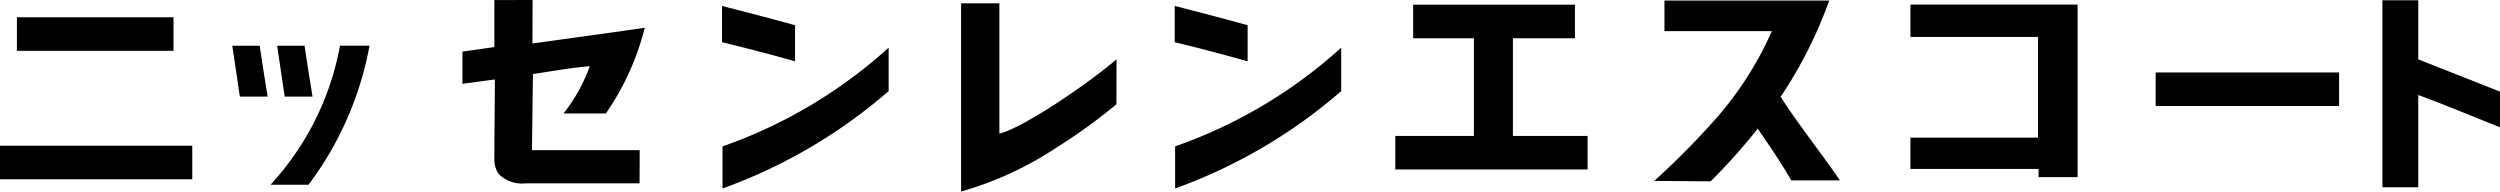
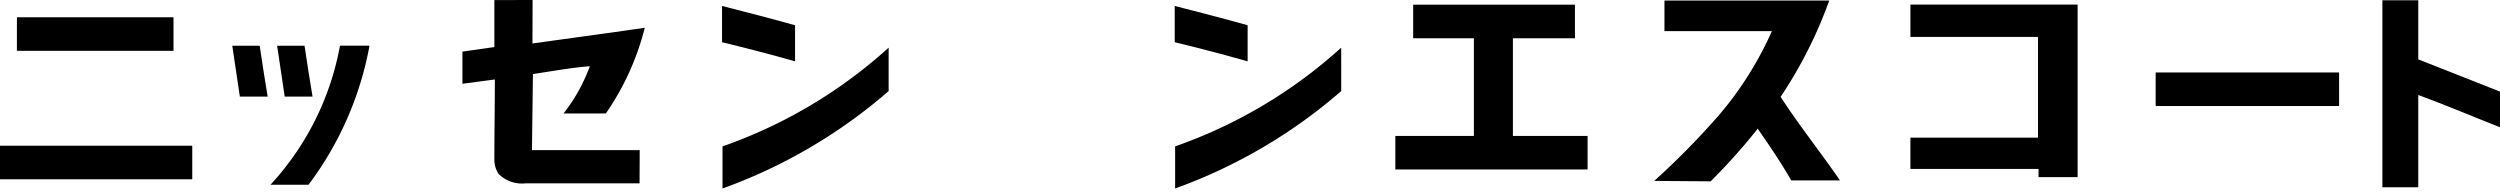
<svg xmlns="http://www.w3.org/2000/svg" data-name="グループ 7941" width="164.979" height="12.646" viewBox="0 0 164.979 12.646">
  <path data-name="パス 4933" d="M121.352 11.804c-1.25-1.816-2.641-3.545-3.846-5.415a28.95 28.95 0 003.208-6.354H109.84v2.02h7.089a22.681 22.681 0 01-3.527 5.584 52.34 52.34 0 01-4.236 4.3l3.724.027a40.051 40.051 0 003.059-3.415l.044-.071.033.057c.763 1.108 1.525 2.215 2.181 3.367h3.215z" />
  <path data-name="パス 4934" d="M134.49 9.083V2.437h-8.418V.302h11.033v11.387h-2.579v-.541h-8.455V9.083z" />
  <g data-name="グループ 7934">
    <path data-name="パス 4935" d="M164.979 6.046v2.353c-1.743-.685-3.6-1.472-5.394-2.13v6.089h-2.367V.018h2.367v3.9z" />
  </g>
  <path data-name="パス 4936" d="M35.147 0l-.01 2.868 5.43-.751 1.983-.285a17.36 17.36 0 01-2.57 5.656h-2.792a11.225 11.225 0 001.735-3.118c-1.243.1-2.51.33-3.754.518l-.064 5.02h7.109c0 .938-.008 1.363-.008 2.189h-7.5a2.19 2.19 0 01-1.8-.617 1.693 1.693 0 01-.282-.964c0-1.9.032-3.4.032-5.272l-2.139.285V3.405l2.107-.3v-3.1z" />
  <g data-name="グループ 7935">
    <path data-name="長方形 4988" d="M0 9.616h12.688v2.215H0z" />
    <path data-name="長方形 4989" d="M1.116 1.14H11.45v2.214H1.116z" />
  </g>
  <g data-name="グループ 7936">
    <path data-name="パス 4937" d="M52.467 4.048c-1.6-.457-3.186-.864-4.818-1.262V.393c1.65.422 3.224.827 4.818 1.274z" />
    <path data-name="パス 4938" d="M58.643 6.011a34.574 34.574 0 01-10.963 6.427V9.66a32.074 32.074 0 0010.963-6.515z" />
  </g>
  <g data-name="グループ 7937">
    <path data-name="パス 4939" d="M82.333 4.048a125.53 125.53 0 00-4.811-1.262V.393c1.648.422 3.218.827 4.811 1.274z" />
    <path data-name="パス 4940" d="M88.509 6.011a34.569 34.569 0 01-10.961 6.427V9.66a32.062 32.062 0 0010.96-6.515z" />
  </g>
  <g data-name="グループ 7938">
    <path data-name="パス 4941" d="M17.138 3.016c.171 1.194.343 2.242.525 3.357h-1.835c-.164-1.1-.341-2.244-.5-3.356z" />
    <path data-name="パス 4942" d="M20.098 3.016c.171 1.194.345 2.242.527 3.357h-1.837c-.163-1.1-.341-2.244-.5-3.356z" />
    <path data-name="パス 4943" d="M24.384 3.015a21.783 21.783 0 01-4.024 9.175h-2.509a18.387 18.387 0 004.586-9.175z" />
  </g>
  <g data-name="グループ 7939">
-     <path data-name="パス 4944" d="M73.675 6.882A36.212 36.212 0 0169.78 9.7a22.648 22.648 0 01-6.357 2.941V.22h2.527v8.6c1.554-.375 5.827-3.271 7.73-4.907z" />
-   </g>
+     </g>
  <g data-name="グループ 7940">
    <path data-name="パス 4945" d="M99.839 8.97V2.524h4.094V.31H93.257v2.214h4.008V8.97H92.08v2.215h12.688V8.97z" />
  </g>
  <path data-name="長方形 4990" d="M142.255 4.782h12.105v2.214h-12.105z" />
</svg>